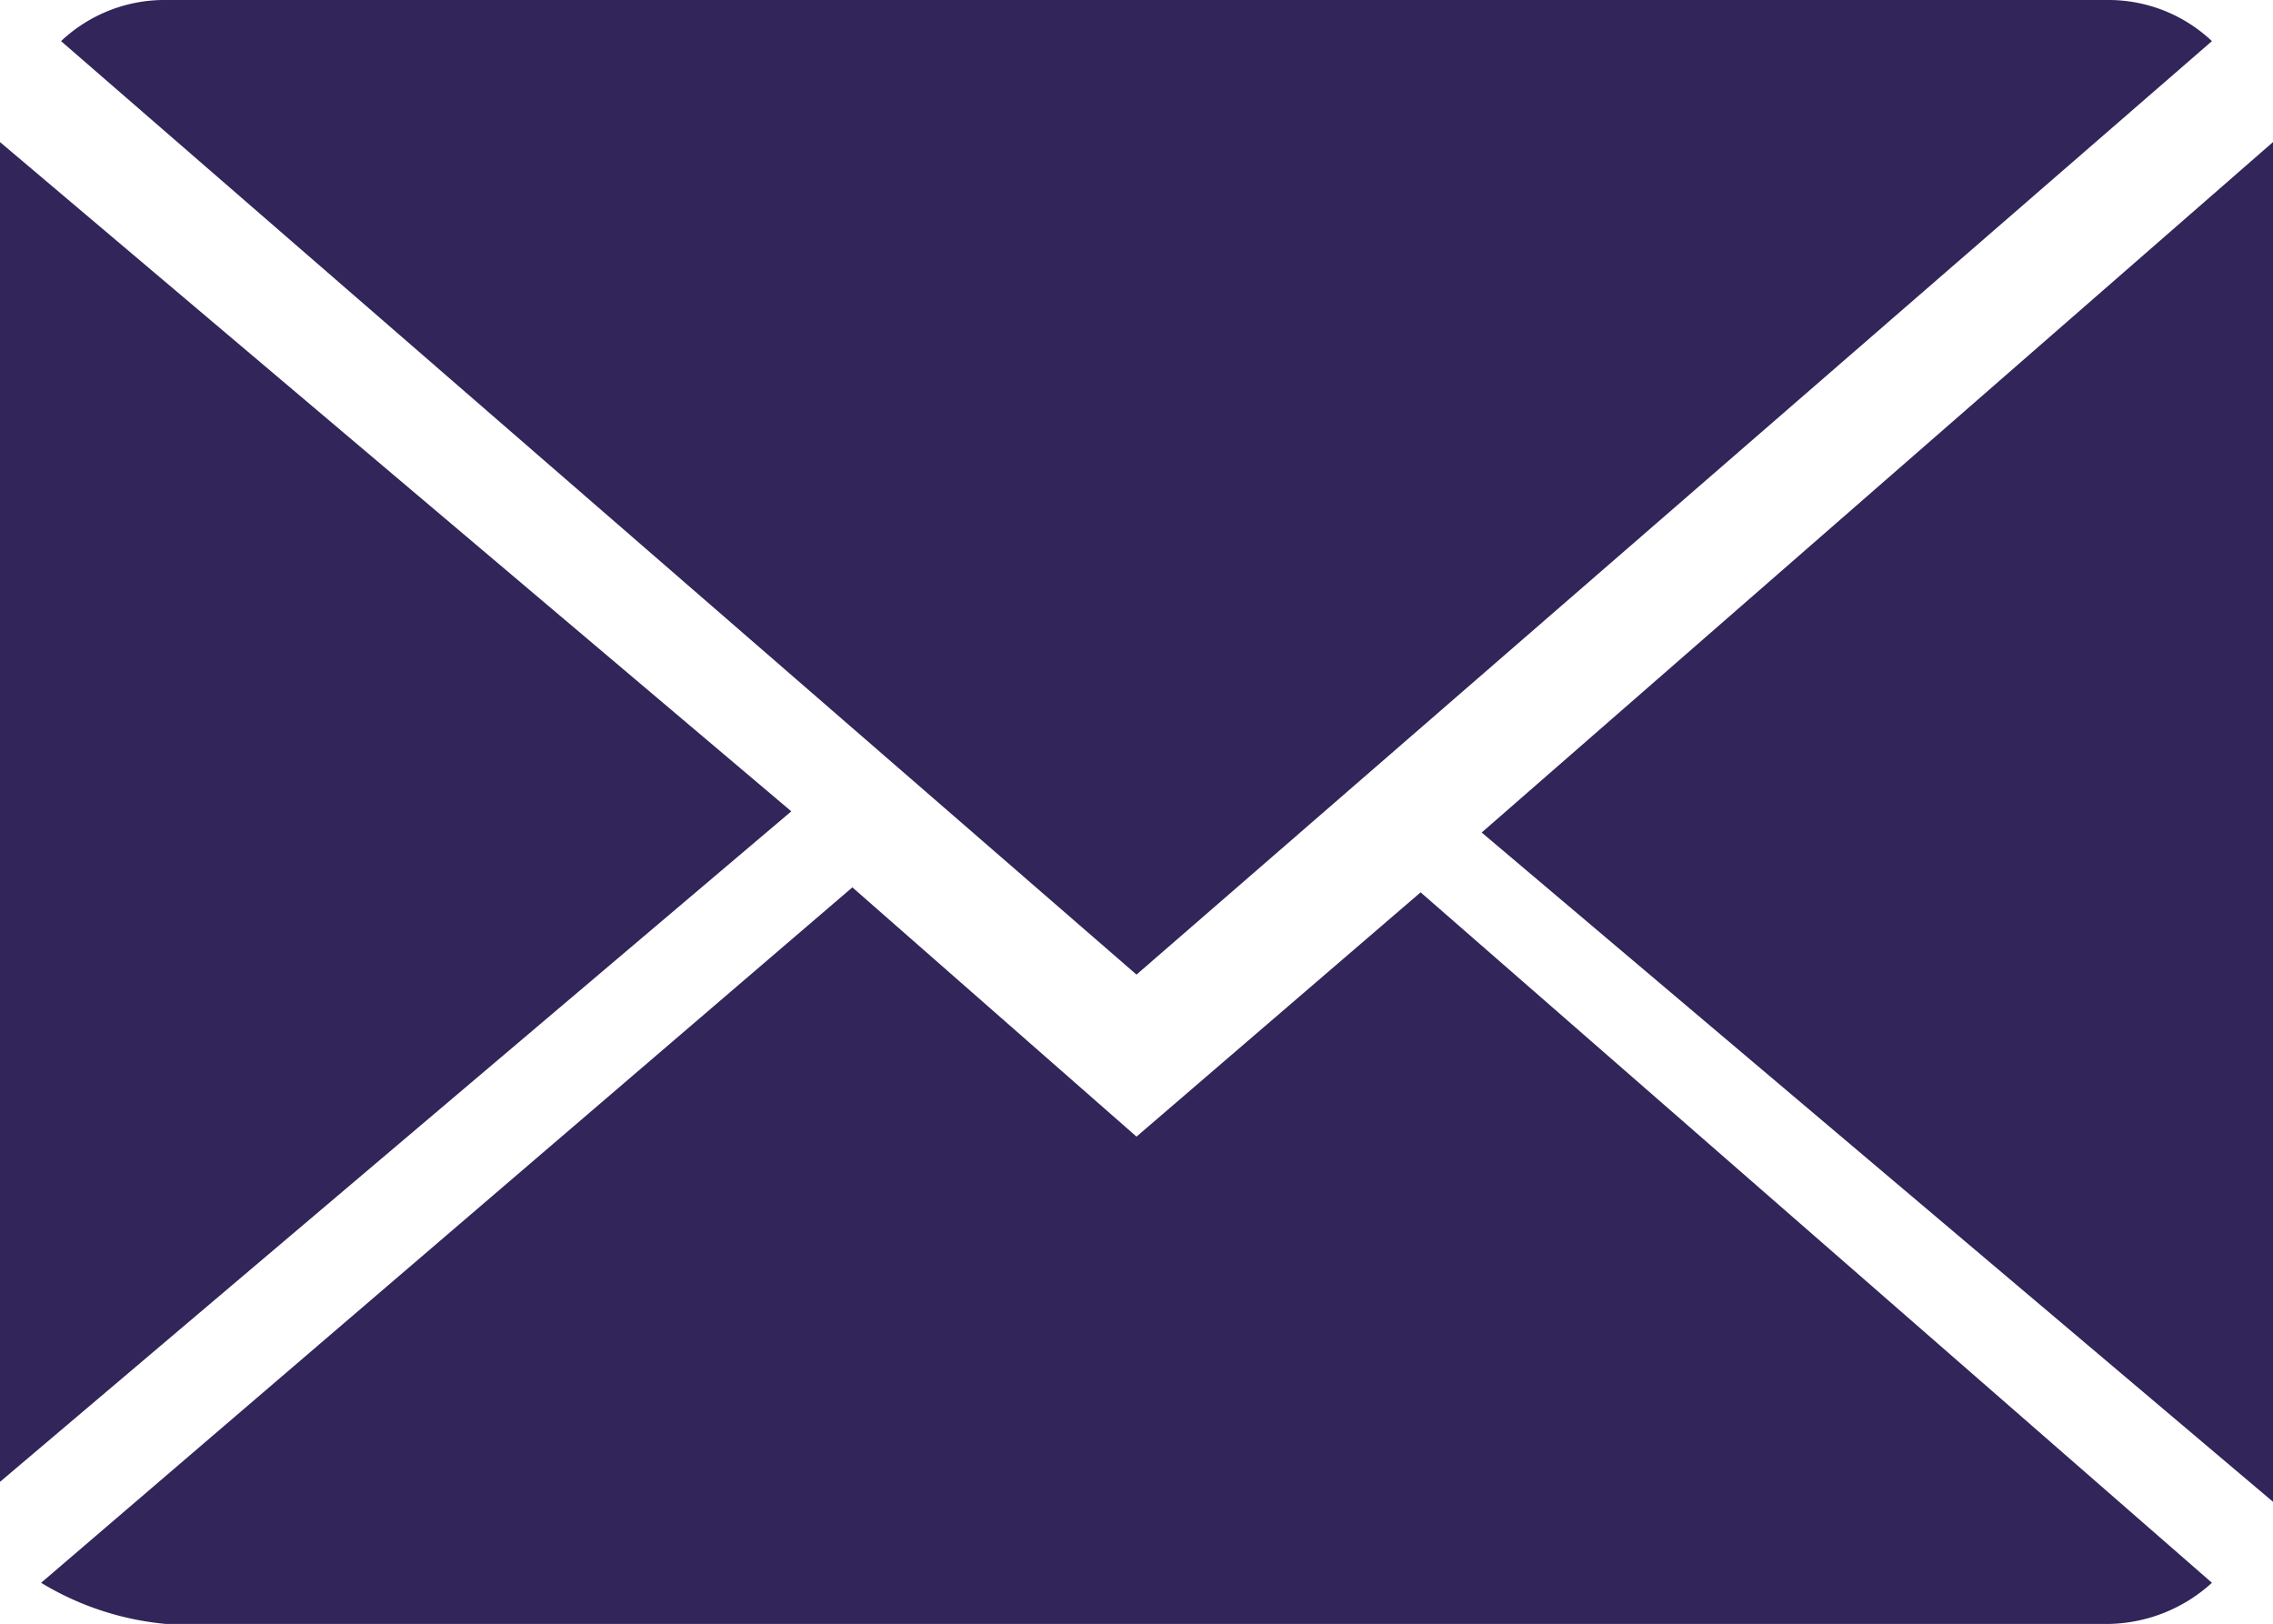
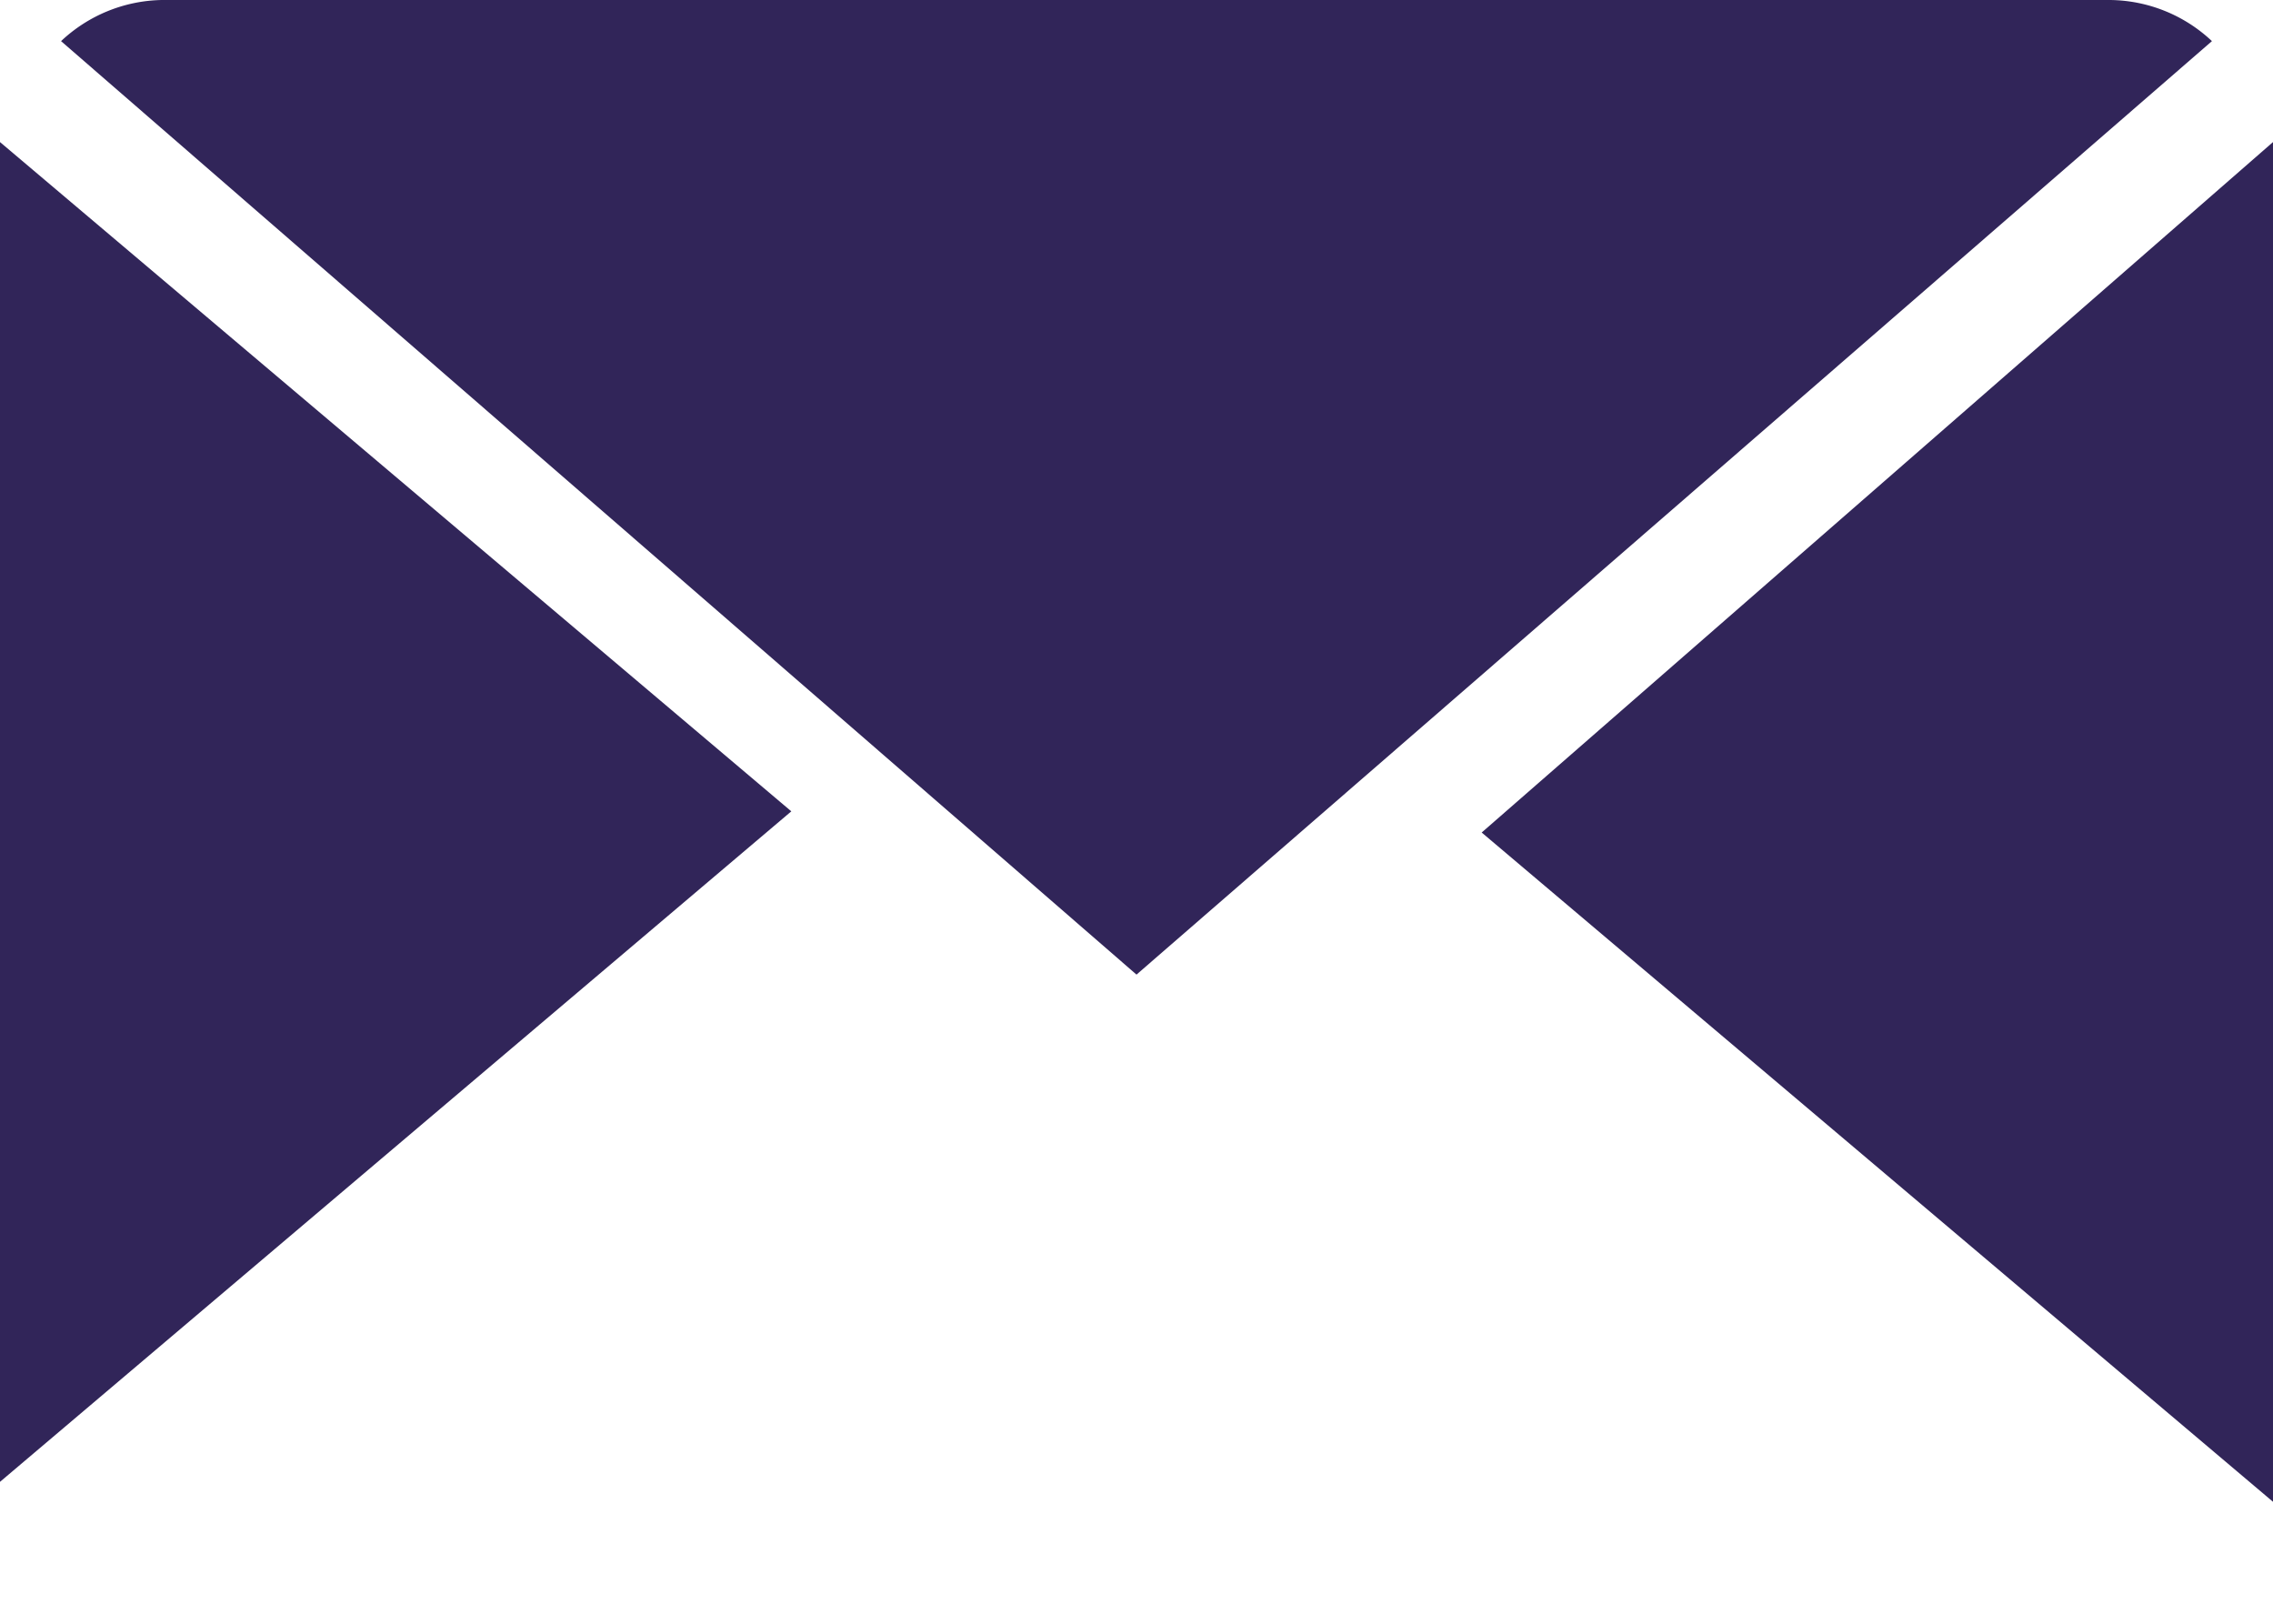
<svg xmlns="http://www.w3.org/2000/svg" id="Layer_1" data-name="Layer 1" viewBox="0 0 18.24 13.03">
  <defs>
    <style>.cls-1{fill:#312559;}</style>
  </defs>
  <title>icon-envelope</title>
-   <path class="cls-1" d="M9.12,9.12l-2.28-2L.33,12.7a2.34,2.34,0,0,0,1,.33H16.93a1.26,1.26,0,0,0,.82-.33L11.4,7.16Z" />
  <path class="cls-1" d="M17.75.33A1.21,1.21,0,0,0,16.93,0H1.3A1.21,1.21,0,0,0,.49.33L9.12,7.82Z" />
  <polygon class="cls-1" points="0 1.14 0 11.89 6.35 6.51 0 1.14" />
  <polygon class="cls-1" points="11.89 6.68 18.24 12.05 18.24 1.14 11.89 6.68" />
</svg>